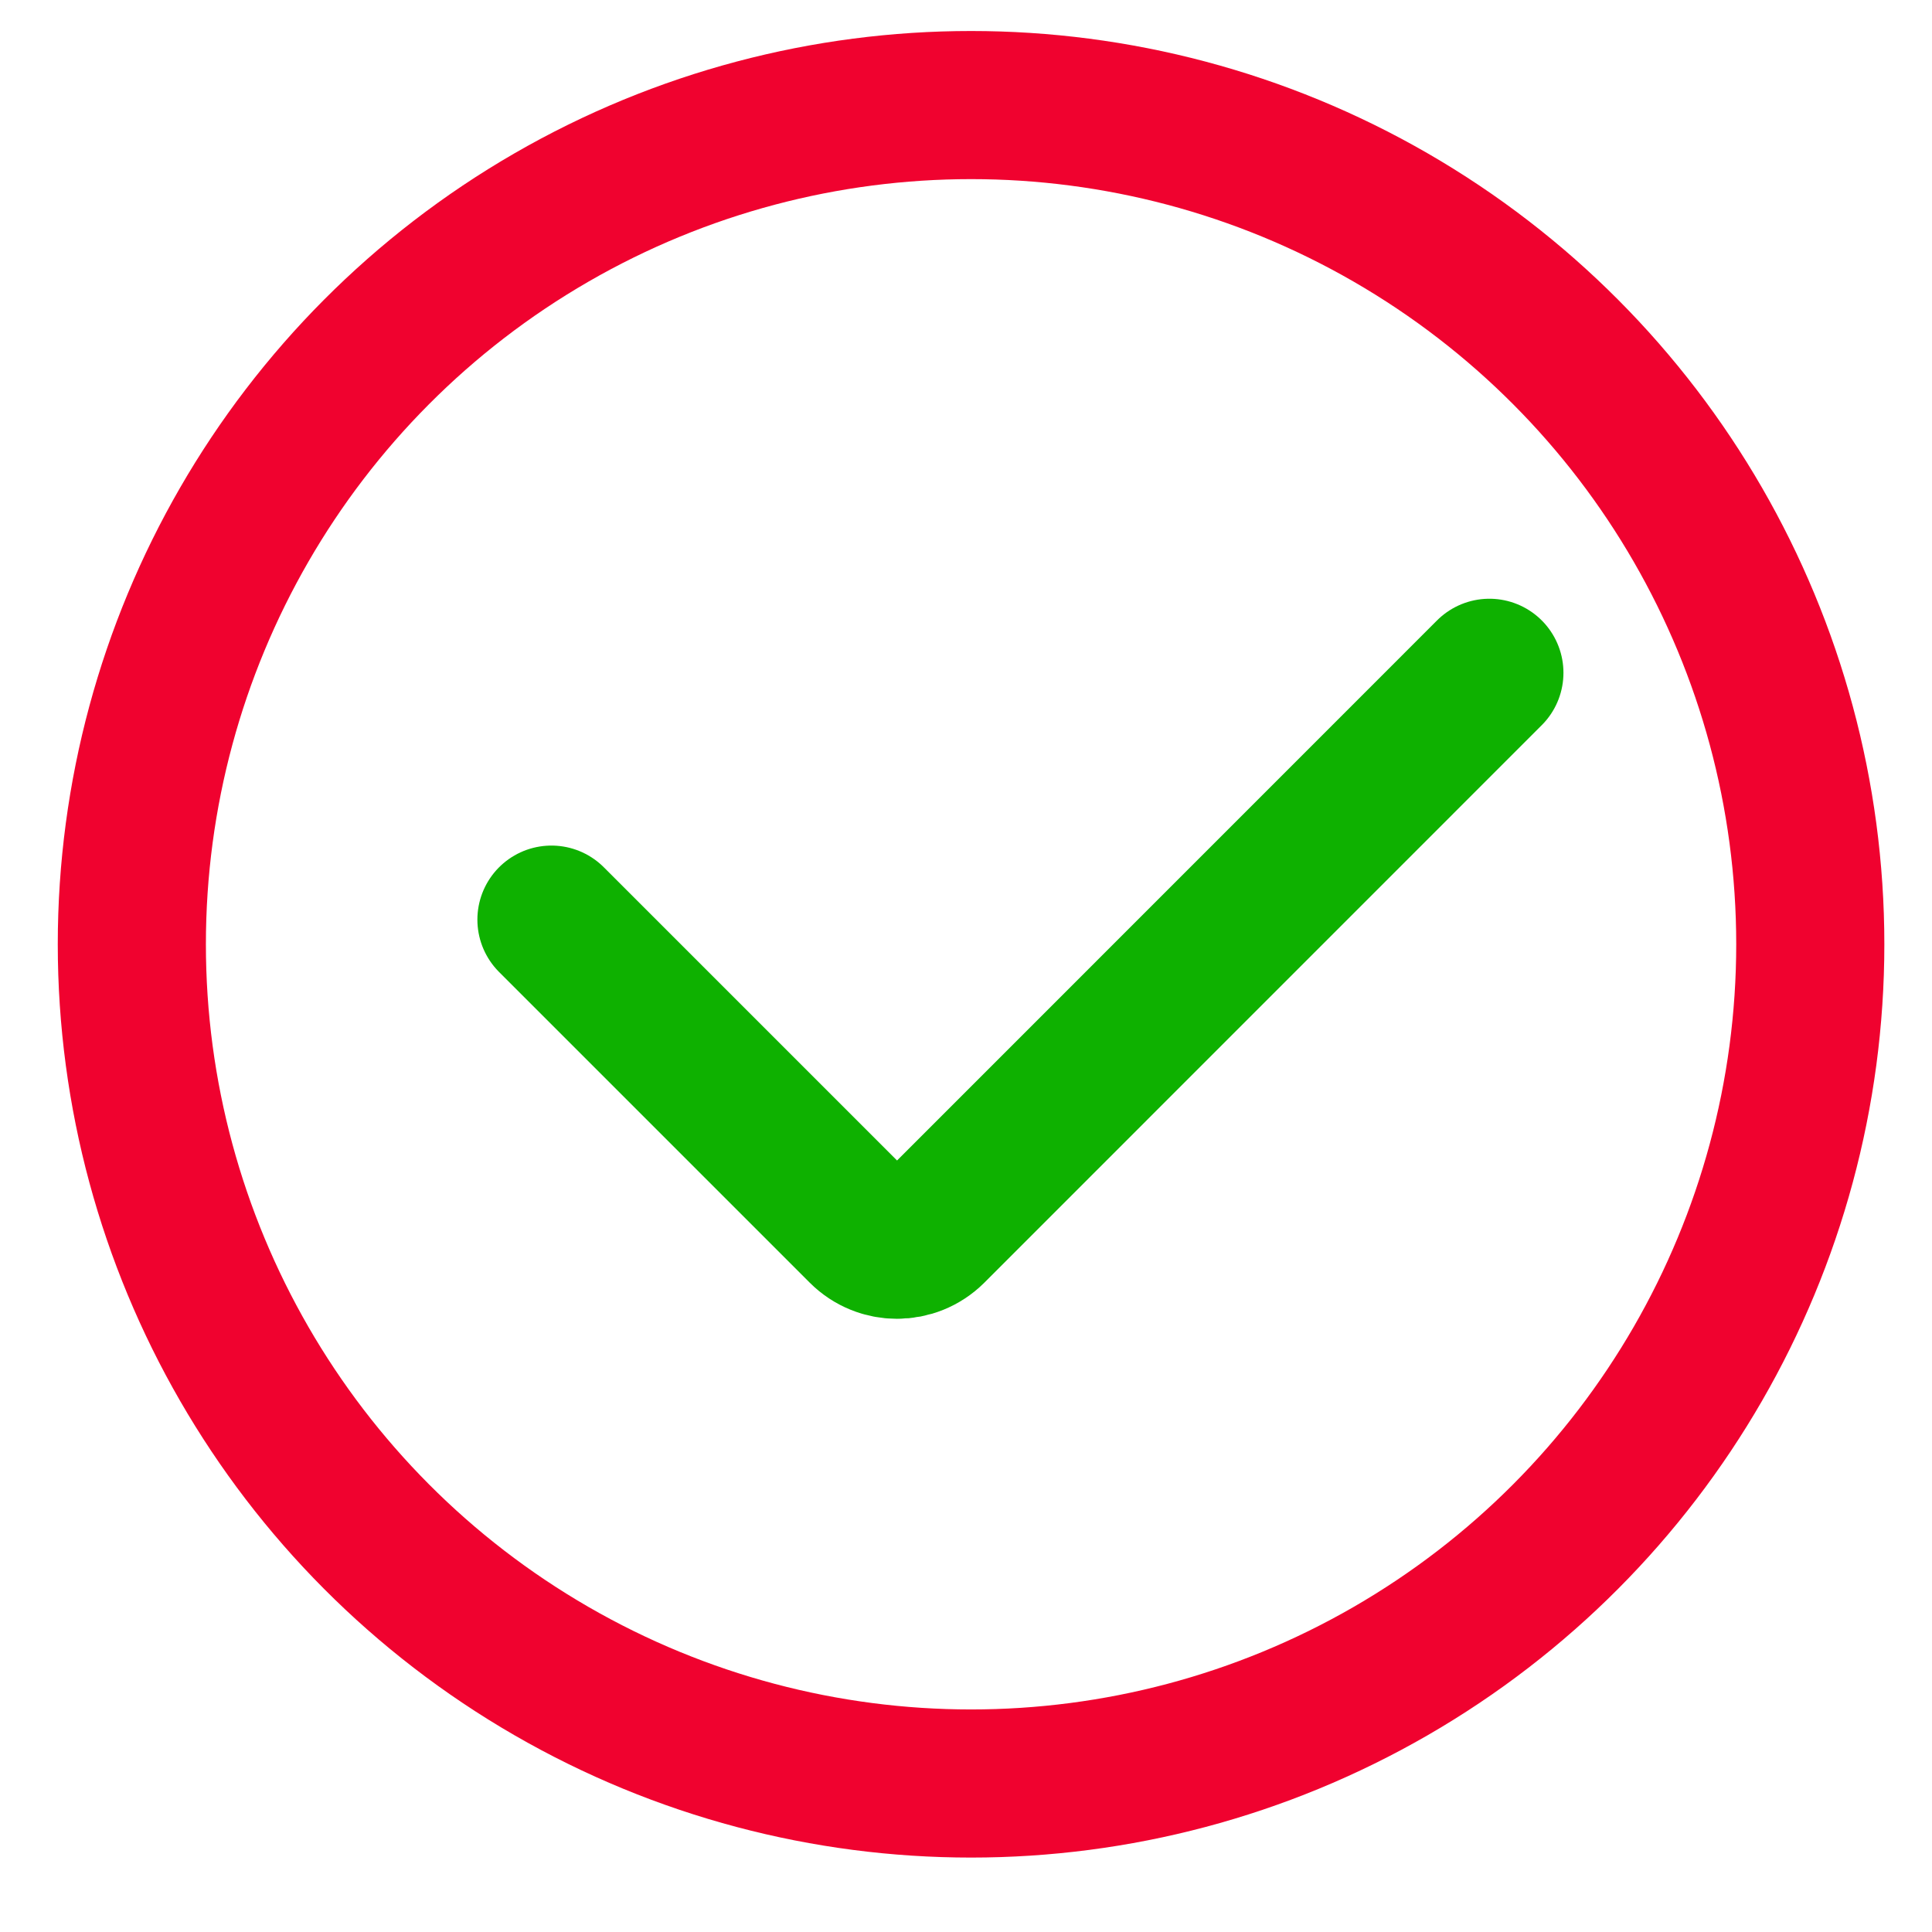
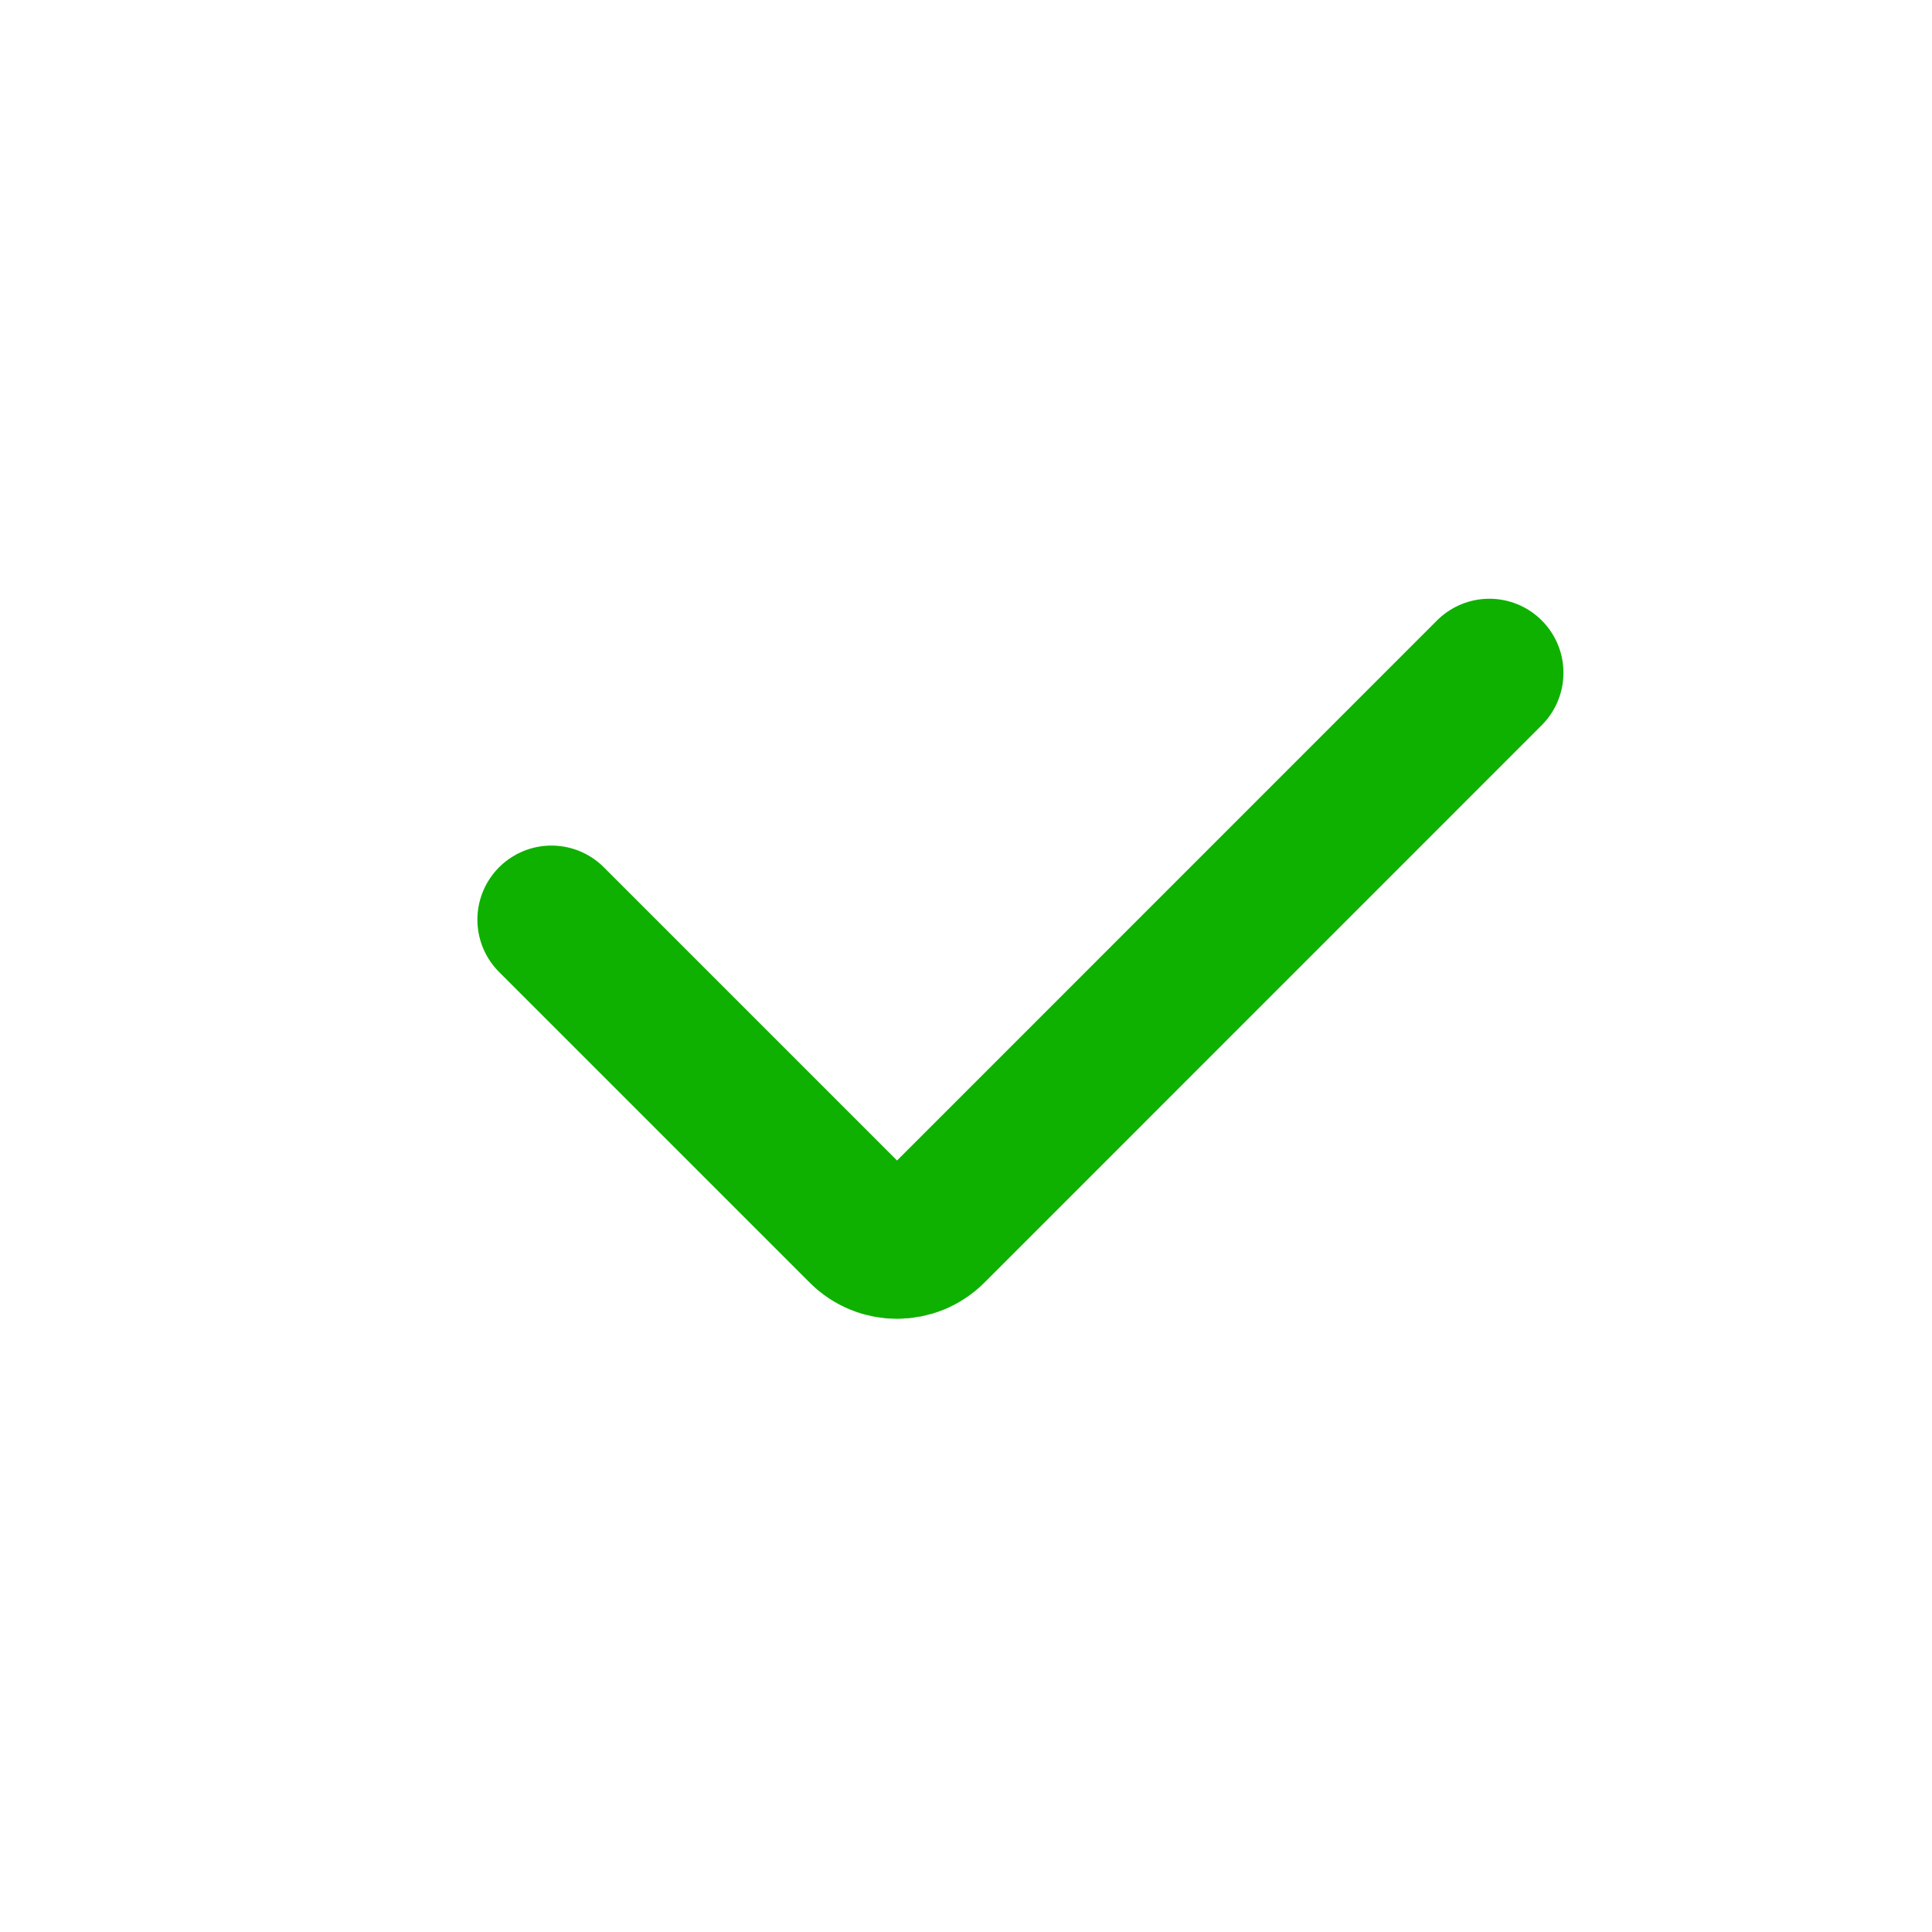
<svg xmlns="http://www.w3.org/2000/svg" width="21" height="21" viewBox="0 0 21 21" fill="none">
-   <circle cx="10.555" cy="10.264" r="9.122" stroke="#F0022F" stroke-width="1.61" />
  <path d="M5.994 9.996L9.371 13.373C9.58 13.582 9.92 13.582 10.13 13.373L16.189 7.313" stroke="#0EB100" stroke-width="1.61" stroke-linecap="round" />
</svg>